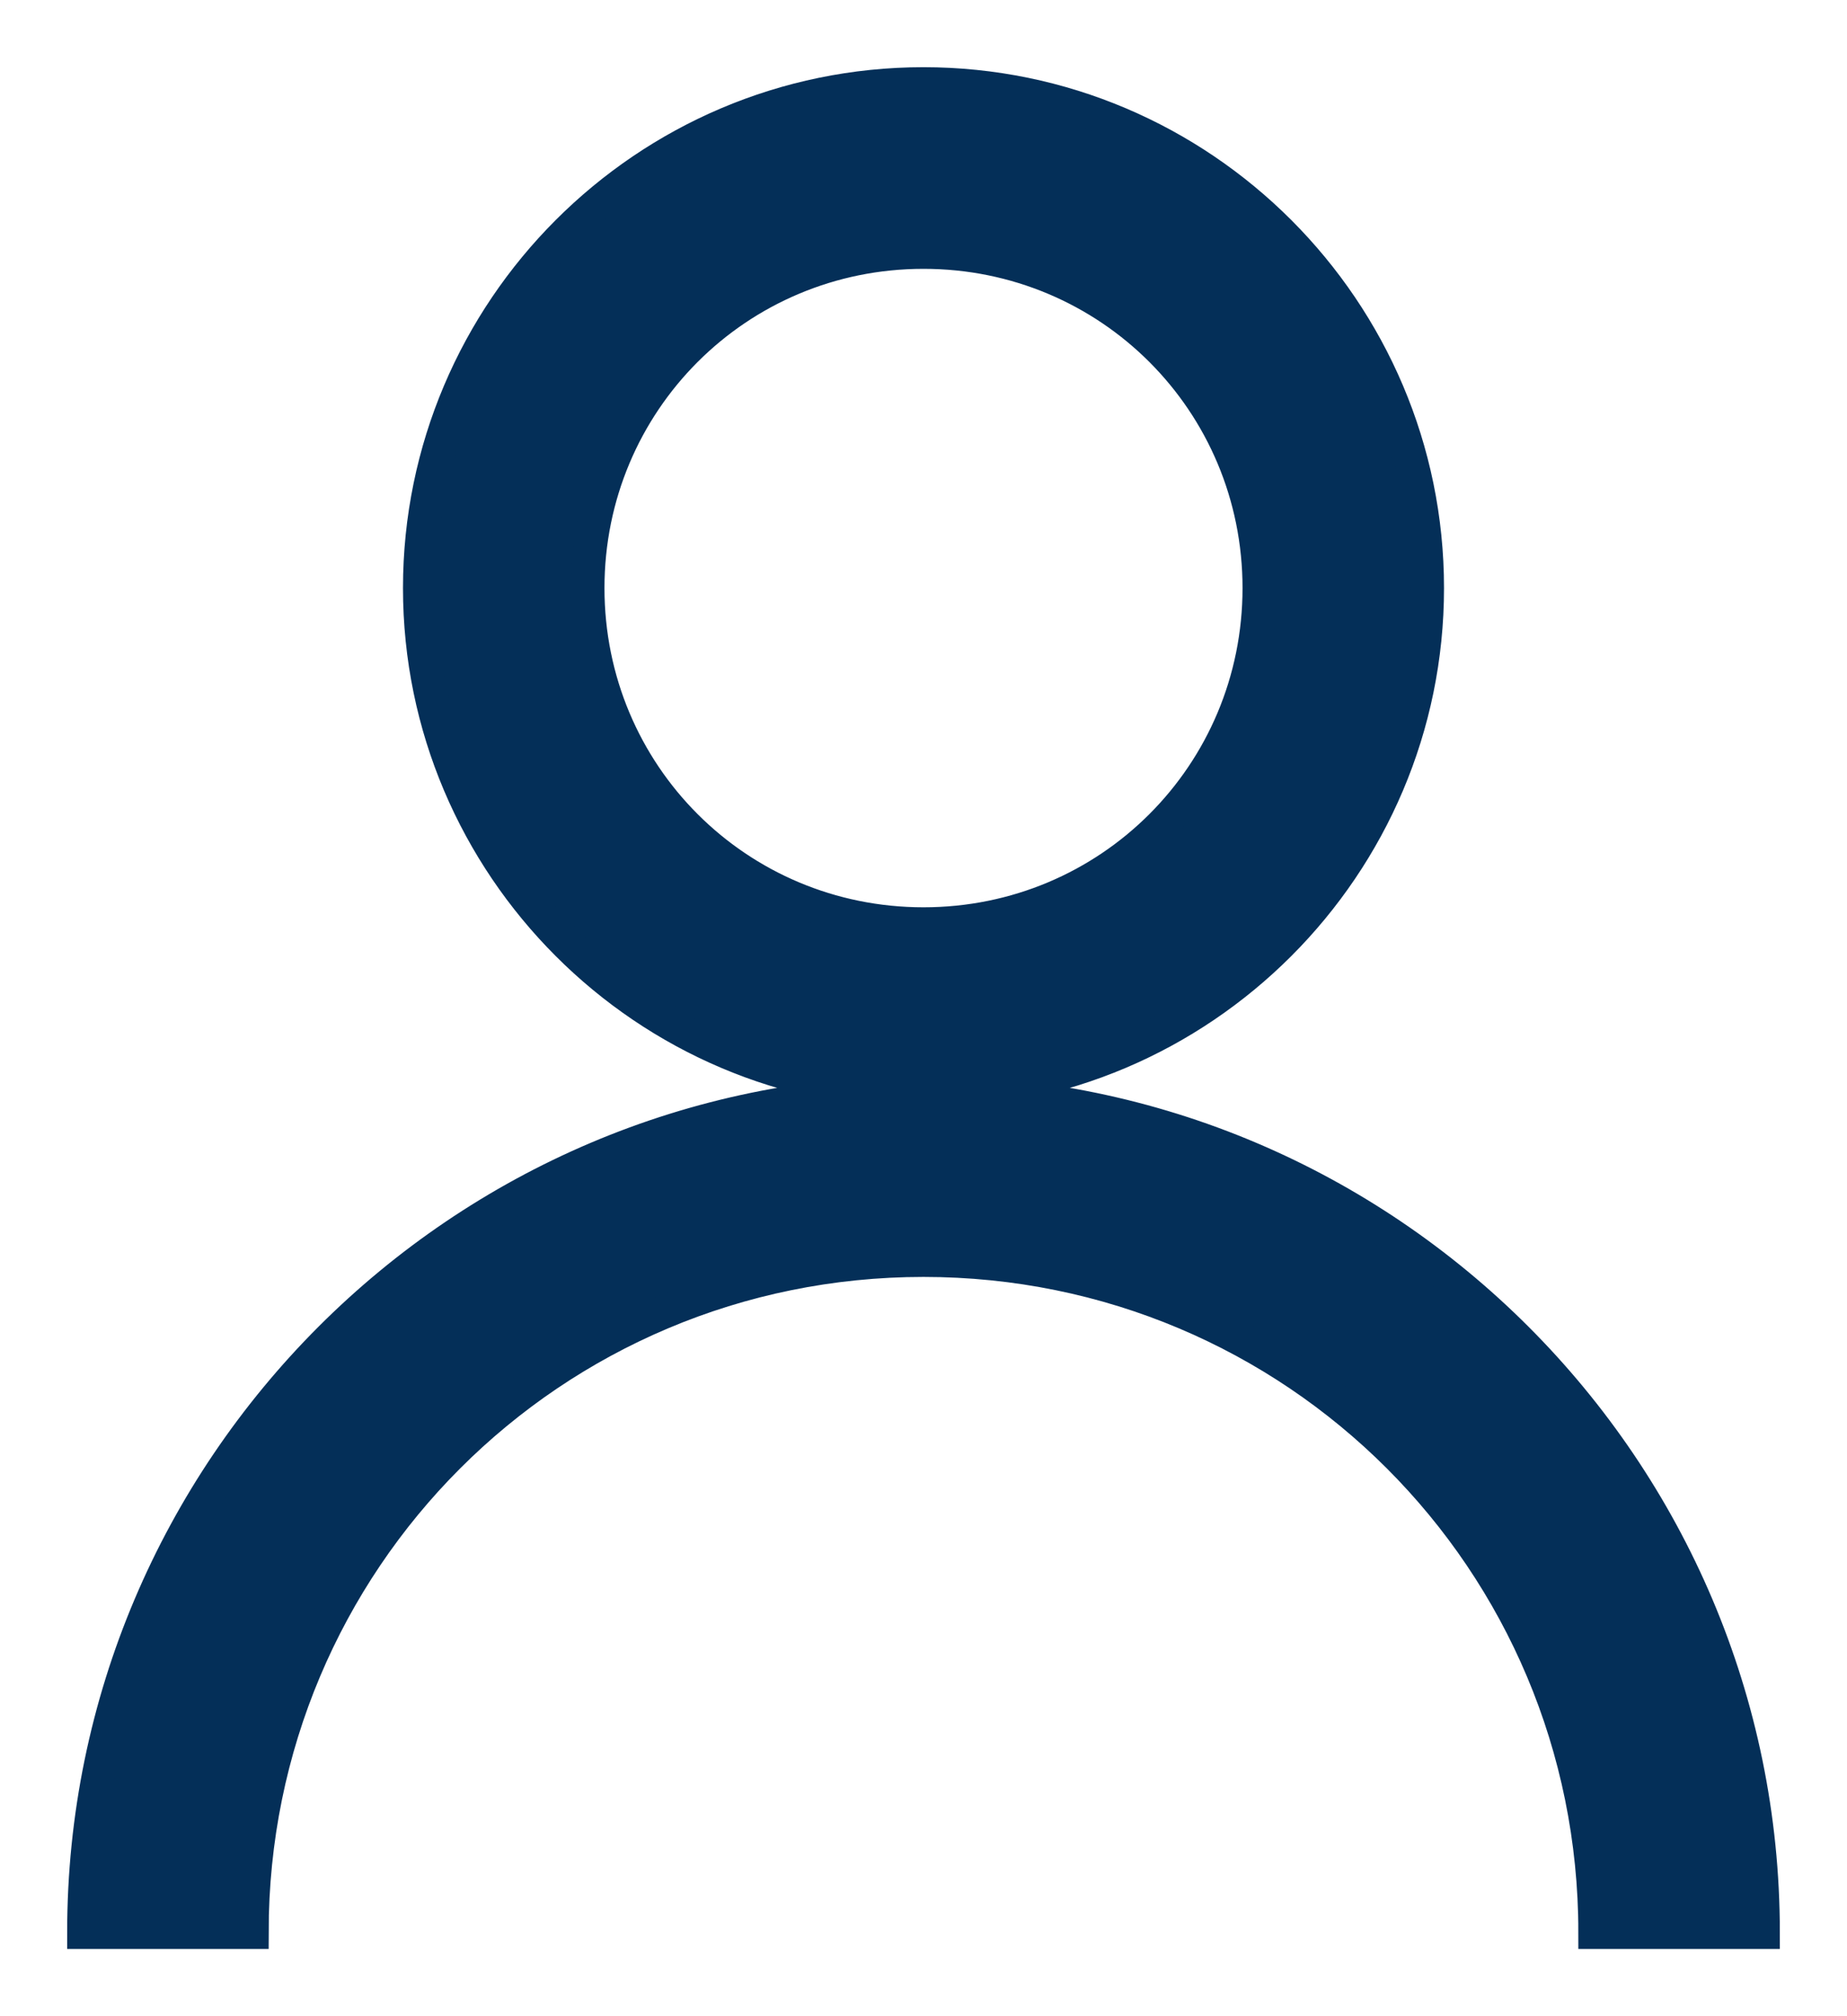
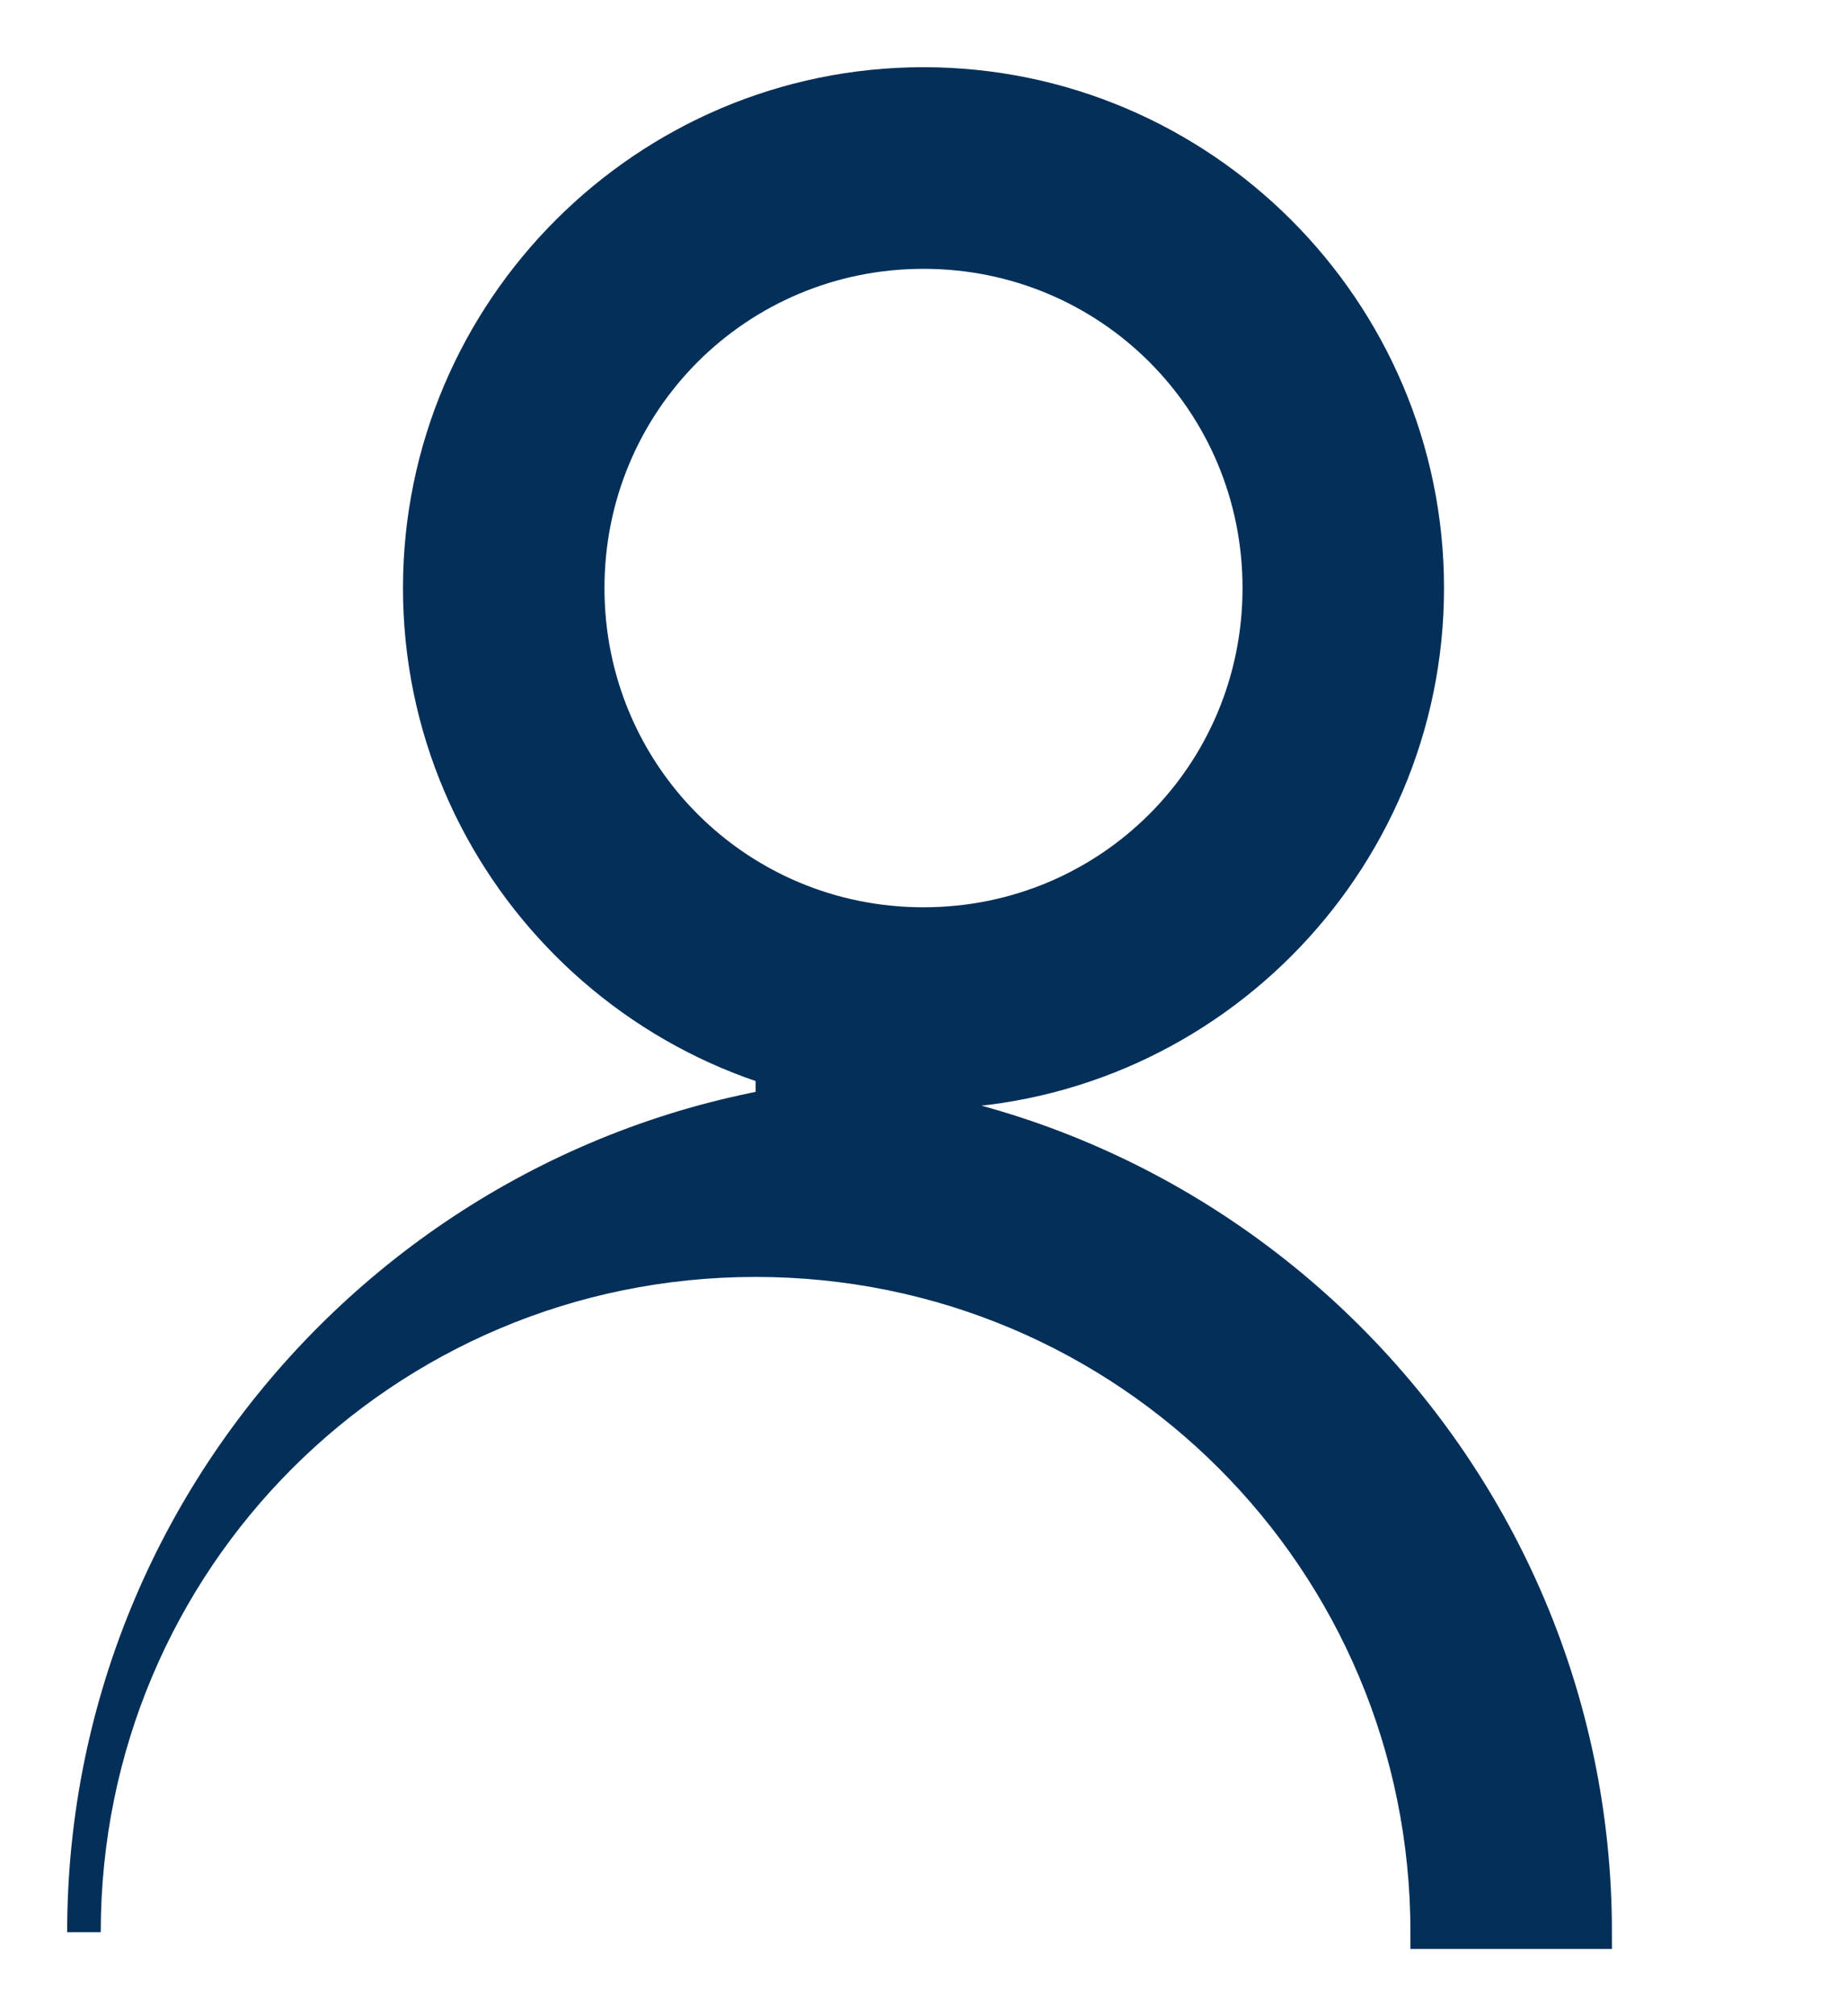
<svg xmlns="http://www.w3.org/2000/svg" viewBox="0 0 22 24">
-   <path d="M11 1C7.695 1 5 3.695 5 7s2.695 6 6 6 6-2.695 6-6-2.695-6-6-6zm0 12C5.492 13 1 17.492 1 23h2c0-4.43 3.57-8 8-8s8 3.57 8 8h2c0-5.508-4.492-10-10-10zm0-10c2.219 0 4 1.781 4 4s-1.781 4-4 4-4-1.781-4-4 1.781-4 4-4z" fill="#042F58" fill-rule="nonzero" stroke="#042F58" stroke-width=".4" />
+   <path d="M11 1C7.695 1 5 3.695 5 7s2.695 6 6 6 6-2.695 6-6-2.695-6-6-6zm0 12C5.492 13 1 17.492 1 23c0-4.43 3.57-8 8-8s8 3.57 8 8h2c0-5.508-4.492-10-10-10zm0-10c2.219 0 4 1.781 4 4s-1.781 4-4 4-4-1.781-4-4 1.781-4 4-4z" fill="#042F58" fill-rule="nonzero" stroke="#042F58" stroke-width=".4" />
</svg>